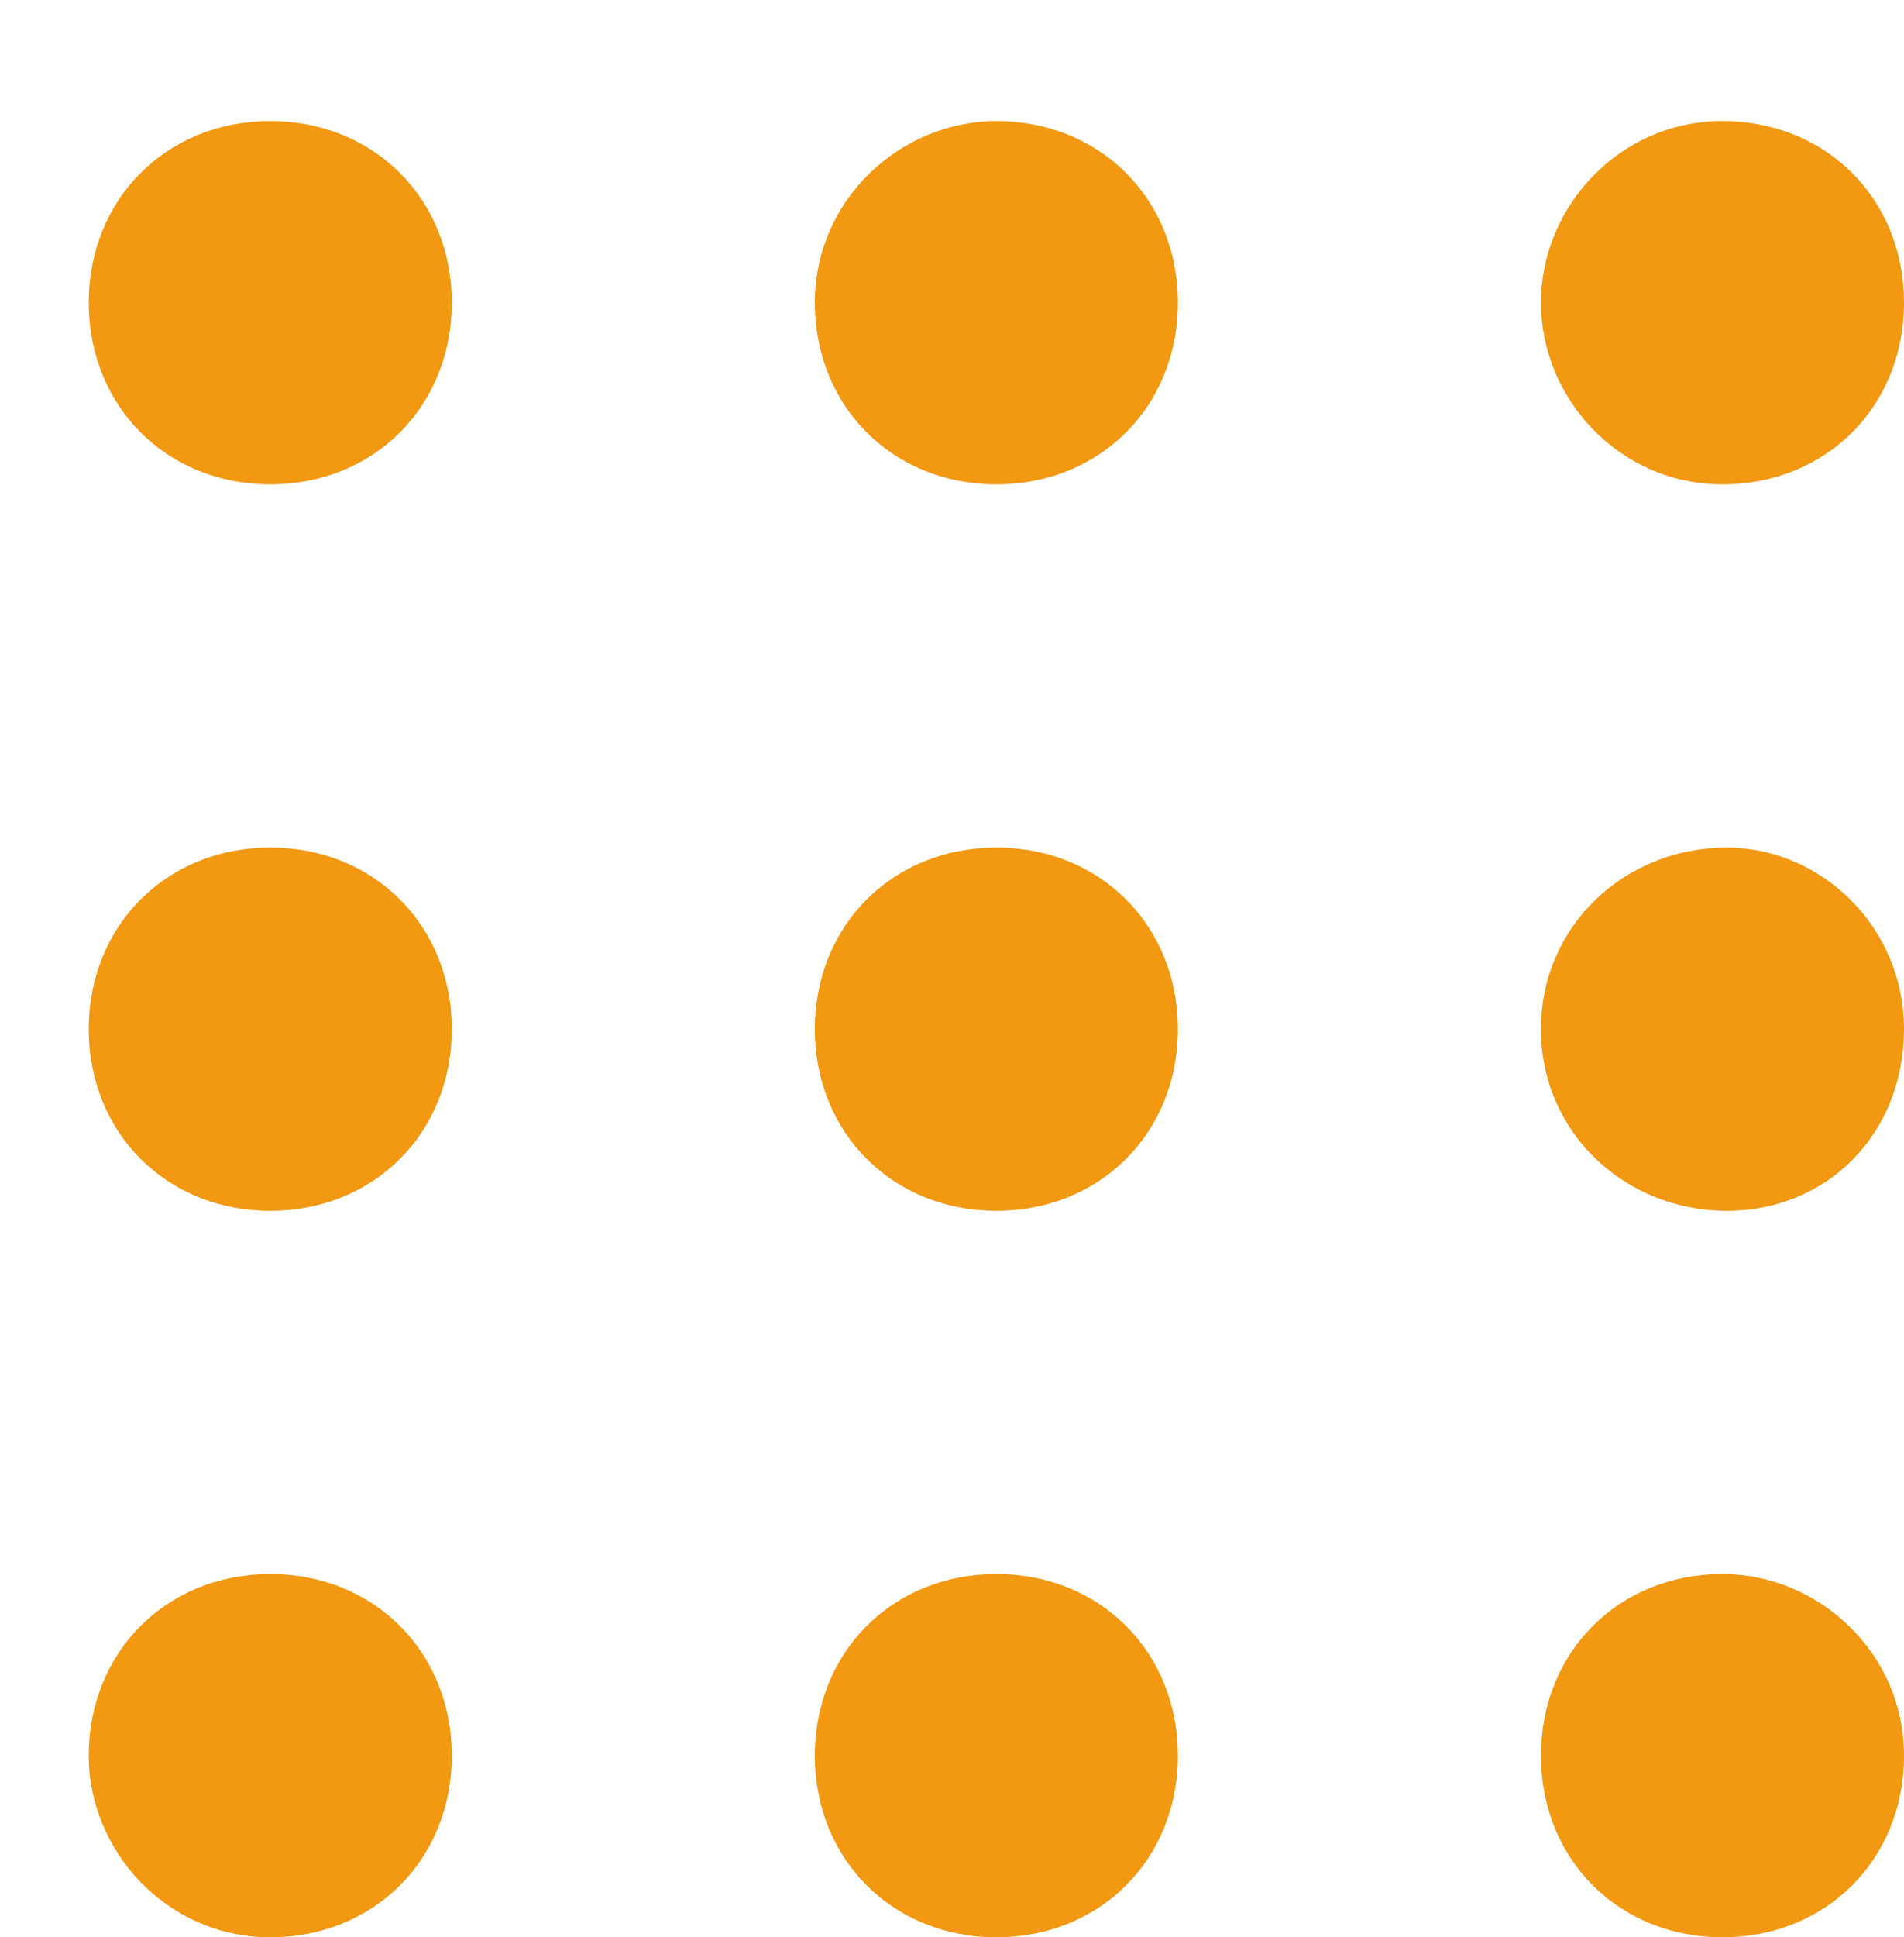
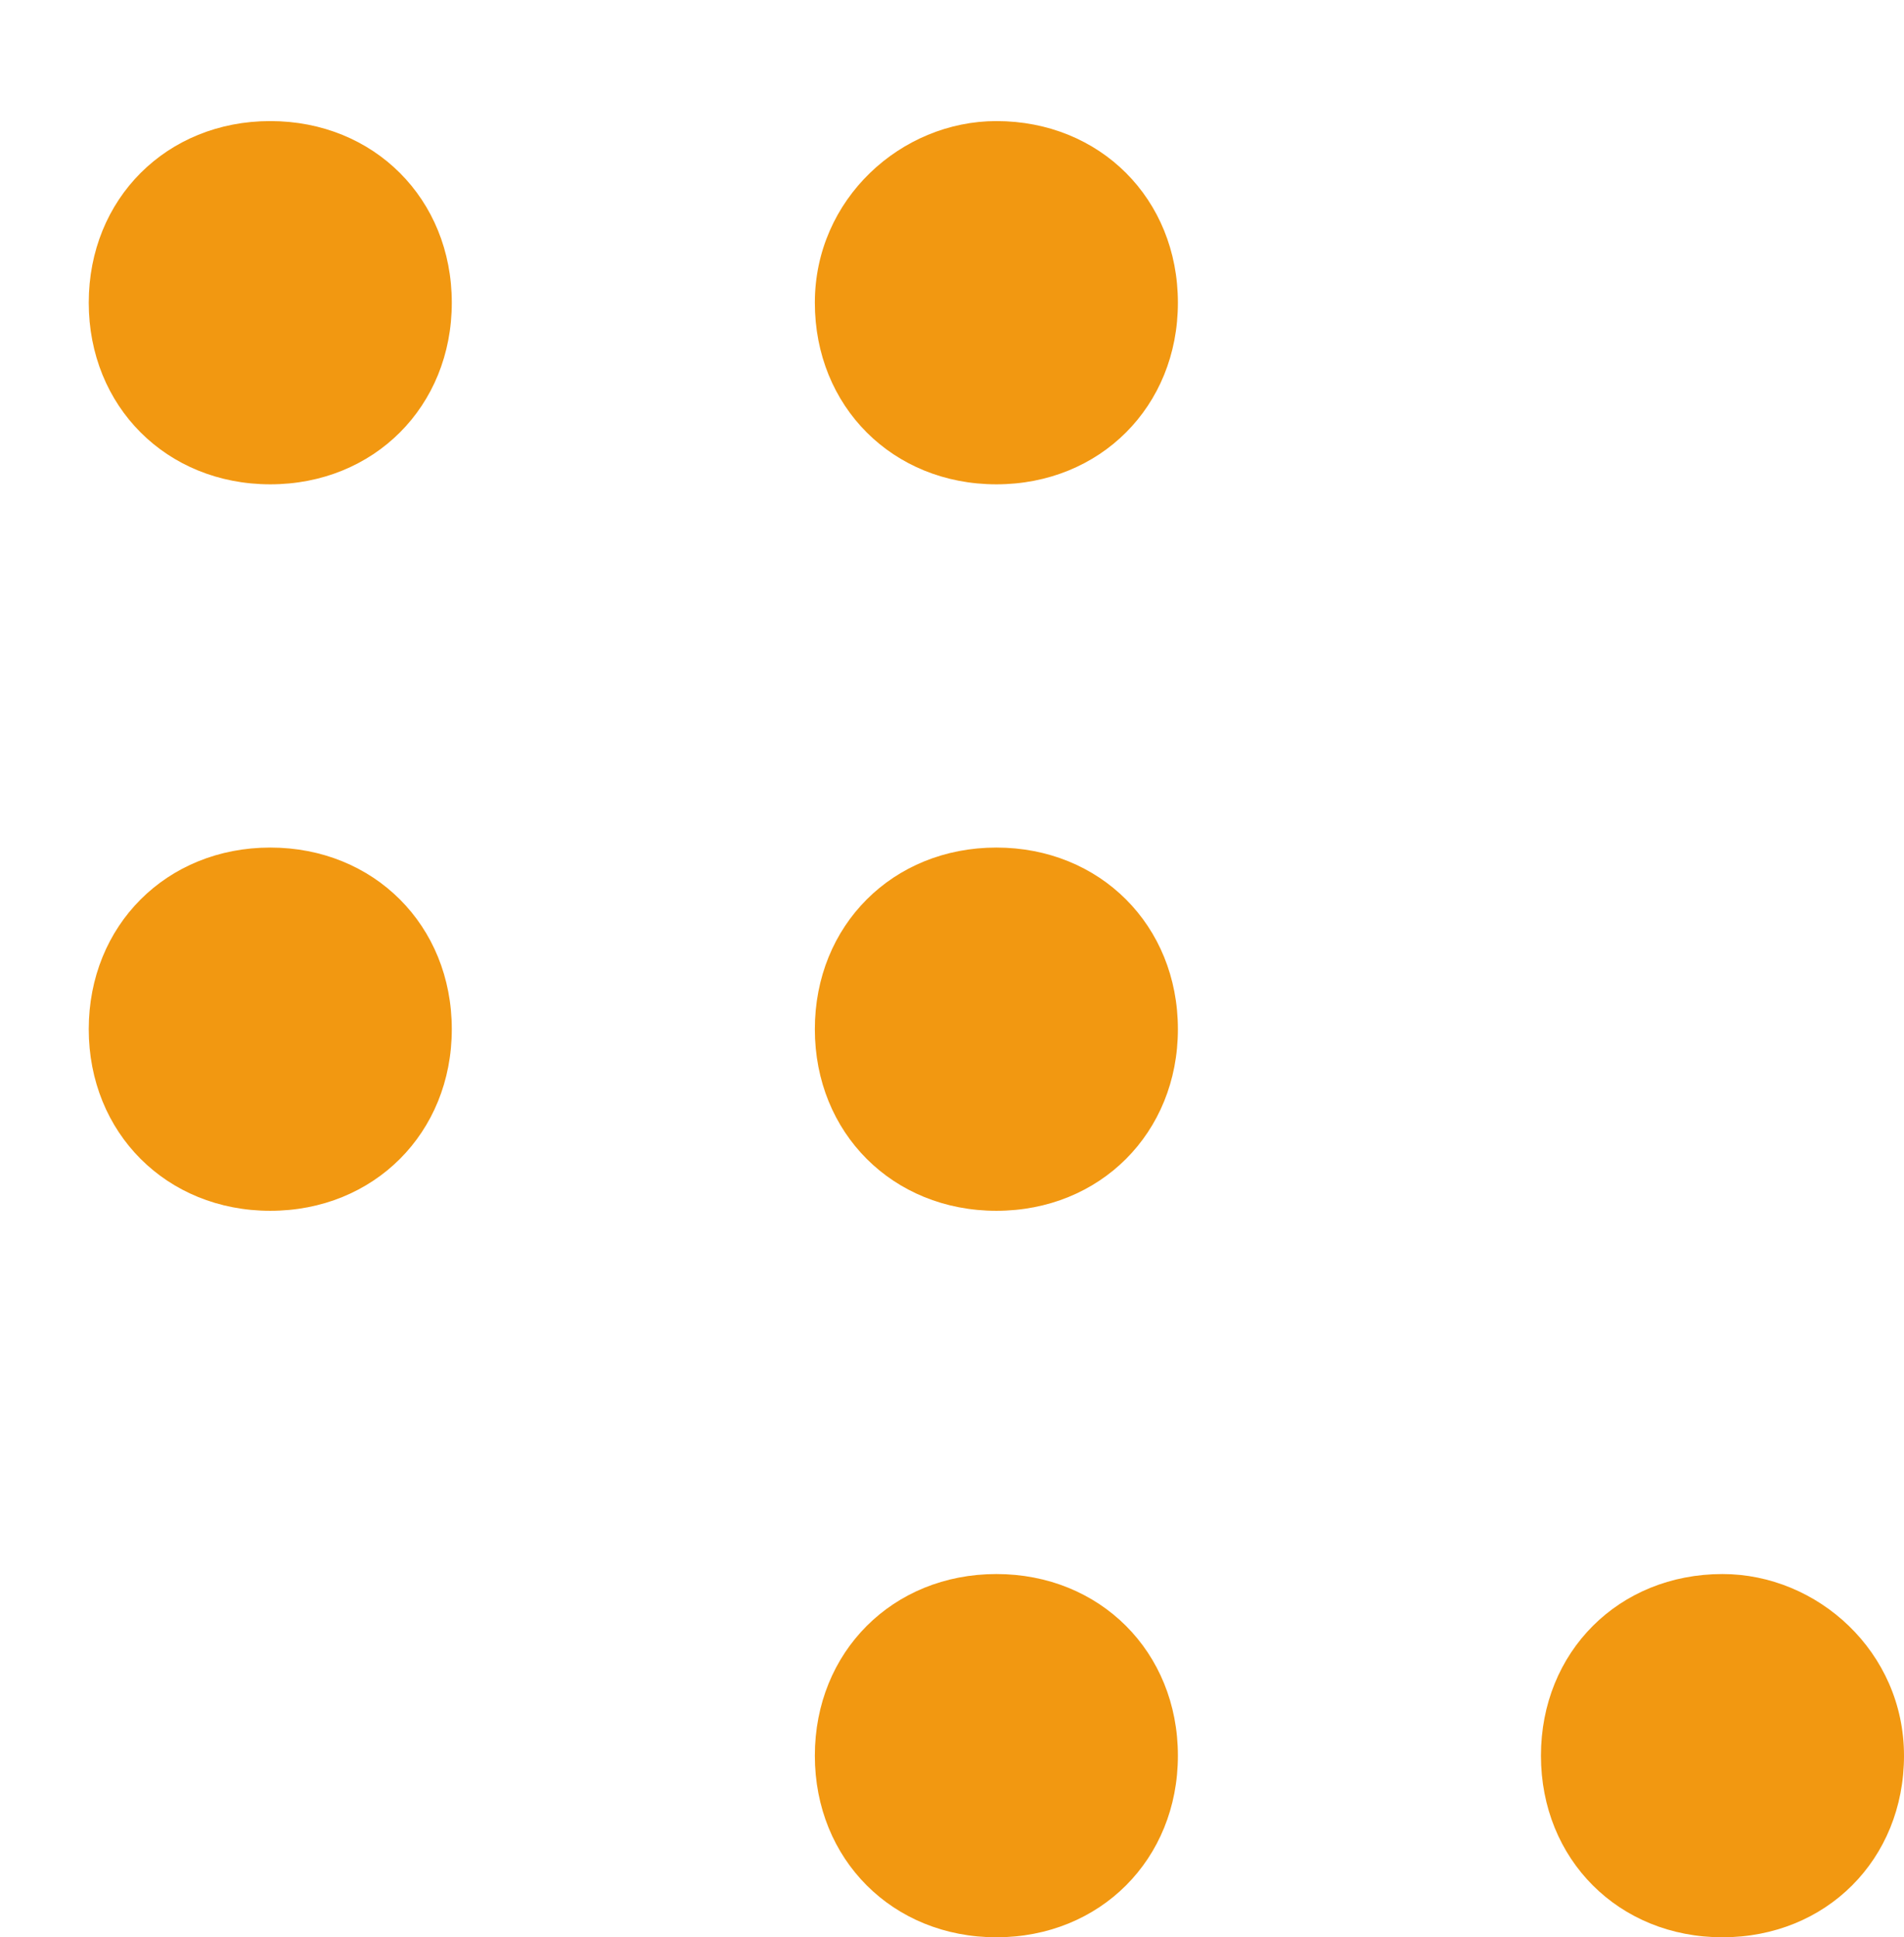
<svg xmlns="http://www.w3.org/2000/svg" width="59" height="60" viewBox="0 0 59 60" fill="none">
  <path d="M14 9.375C14 12.589 11.589 15 8.375 15C5.161 15 2.75 12.589 2.75 9.375C2.75 6.161 5.161 3.75 8.375 3.75C11.589 3.75 14 6.161 14 9.375Z" fill="#F29811" />
-   <path d="M36.5 9.375C36.5 12.589 34.089 15 30.875 15C27.661 15 25.25 12.589 25.25 9.375C25.25 6.161 27.929 3.75 30.875 3.75C34.089 3.75 36.5 6.161 36.5 9.375Z" fill="#F29811" />
-   <path d="M59 31.875C59 35.089 56.645 37.5 53.506 37.5C50.366 37.5 47.75 35.089 47.75 31.875C47.75 28.661 50.366 26.25 53.506 26.25C56.384 26.25 59 28.661 59 31.875Z" fill="#F29811" />
+   <path d="M36.5 9.375C36.5 12.589 34.089 15 30.875 15C27.661 15 25.25 12.589 25.25 9.375C25.25 6.161 27.929 3.75 30.875 3.75C34.089 3.75 36.5 6.161 36.5 9.375" fill="#F29811" />
  <path d="M14 31.875C14 35.089 11.589 37.5 8.375 37.5C5.161 37.5 2.75 35.089 2.75 31.875C2.75 28.661 5.161 26.25 8.375 26.25C11.589 26.25 14 28.661 14 31.875Z" fill="#F29811" />
  <path d="M36.5 31.875C36.5 35.089 34.089 37.5 30.875 37.5C27.661 37.5 25.25 35.089 25.25 31.875C25.25 28.661 27.661 26.25 30.875 26.25C34.089 26.25 36.5 28.661 36.5 31.875Z" fill="#F29811" />
  <path d="M59 54.375C59 57.589 56.589 60 53.375 60C50.161 60 47.75 57.589 47.75 54.375C47.75 51.161 50.161 48.75 53.375 48.75C56.321 48.75 59 51.161 59 54.375Z" fill="#F29811" />
-   <path d="M14 54.375C14 57.589 11.589 60 8.375 60C5.161 60 2.75 57.321 2.75 54.375C2.75 51.161 5.161 48.75 8.375 48.75C11.589 48.75 14 51.161 14 54.375Z" fill="#F29811" />
  <path d="M36.5 54.375C36.5 57.589 34.089 60 30.875 60C27.661 60 25.25 57.589 25.25 54.375C25.25 51.161 27.661 48.75 30.875 48.75C34.089 48.75 36.5 51.161 36.5 54.375Z" fill="#F29811" />
-   <path d="M59 9.375C59 12.589 56.589 15 53.375 15C50.161 15 47.75 12.321 47.75 9.375C47.75 6.429 50.161 3.75 53.375 3.75C56.589 3.75 59 6.161 59 9.375Z" fill="#F29811" />
</svg>